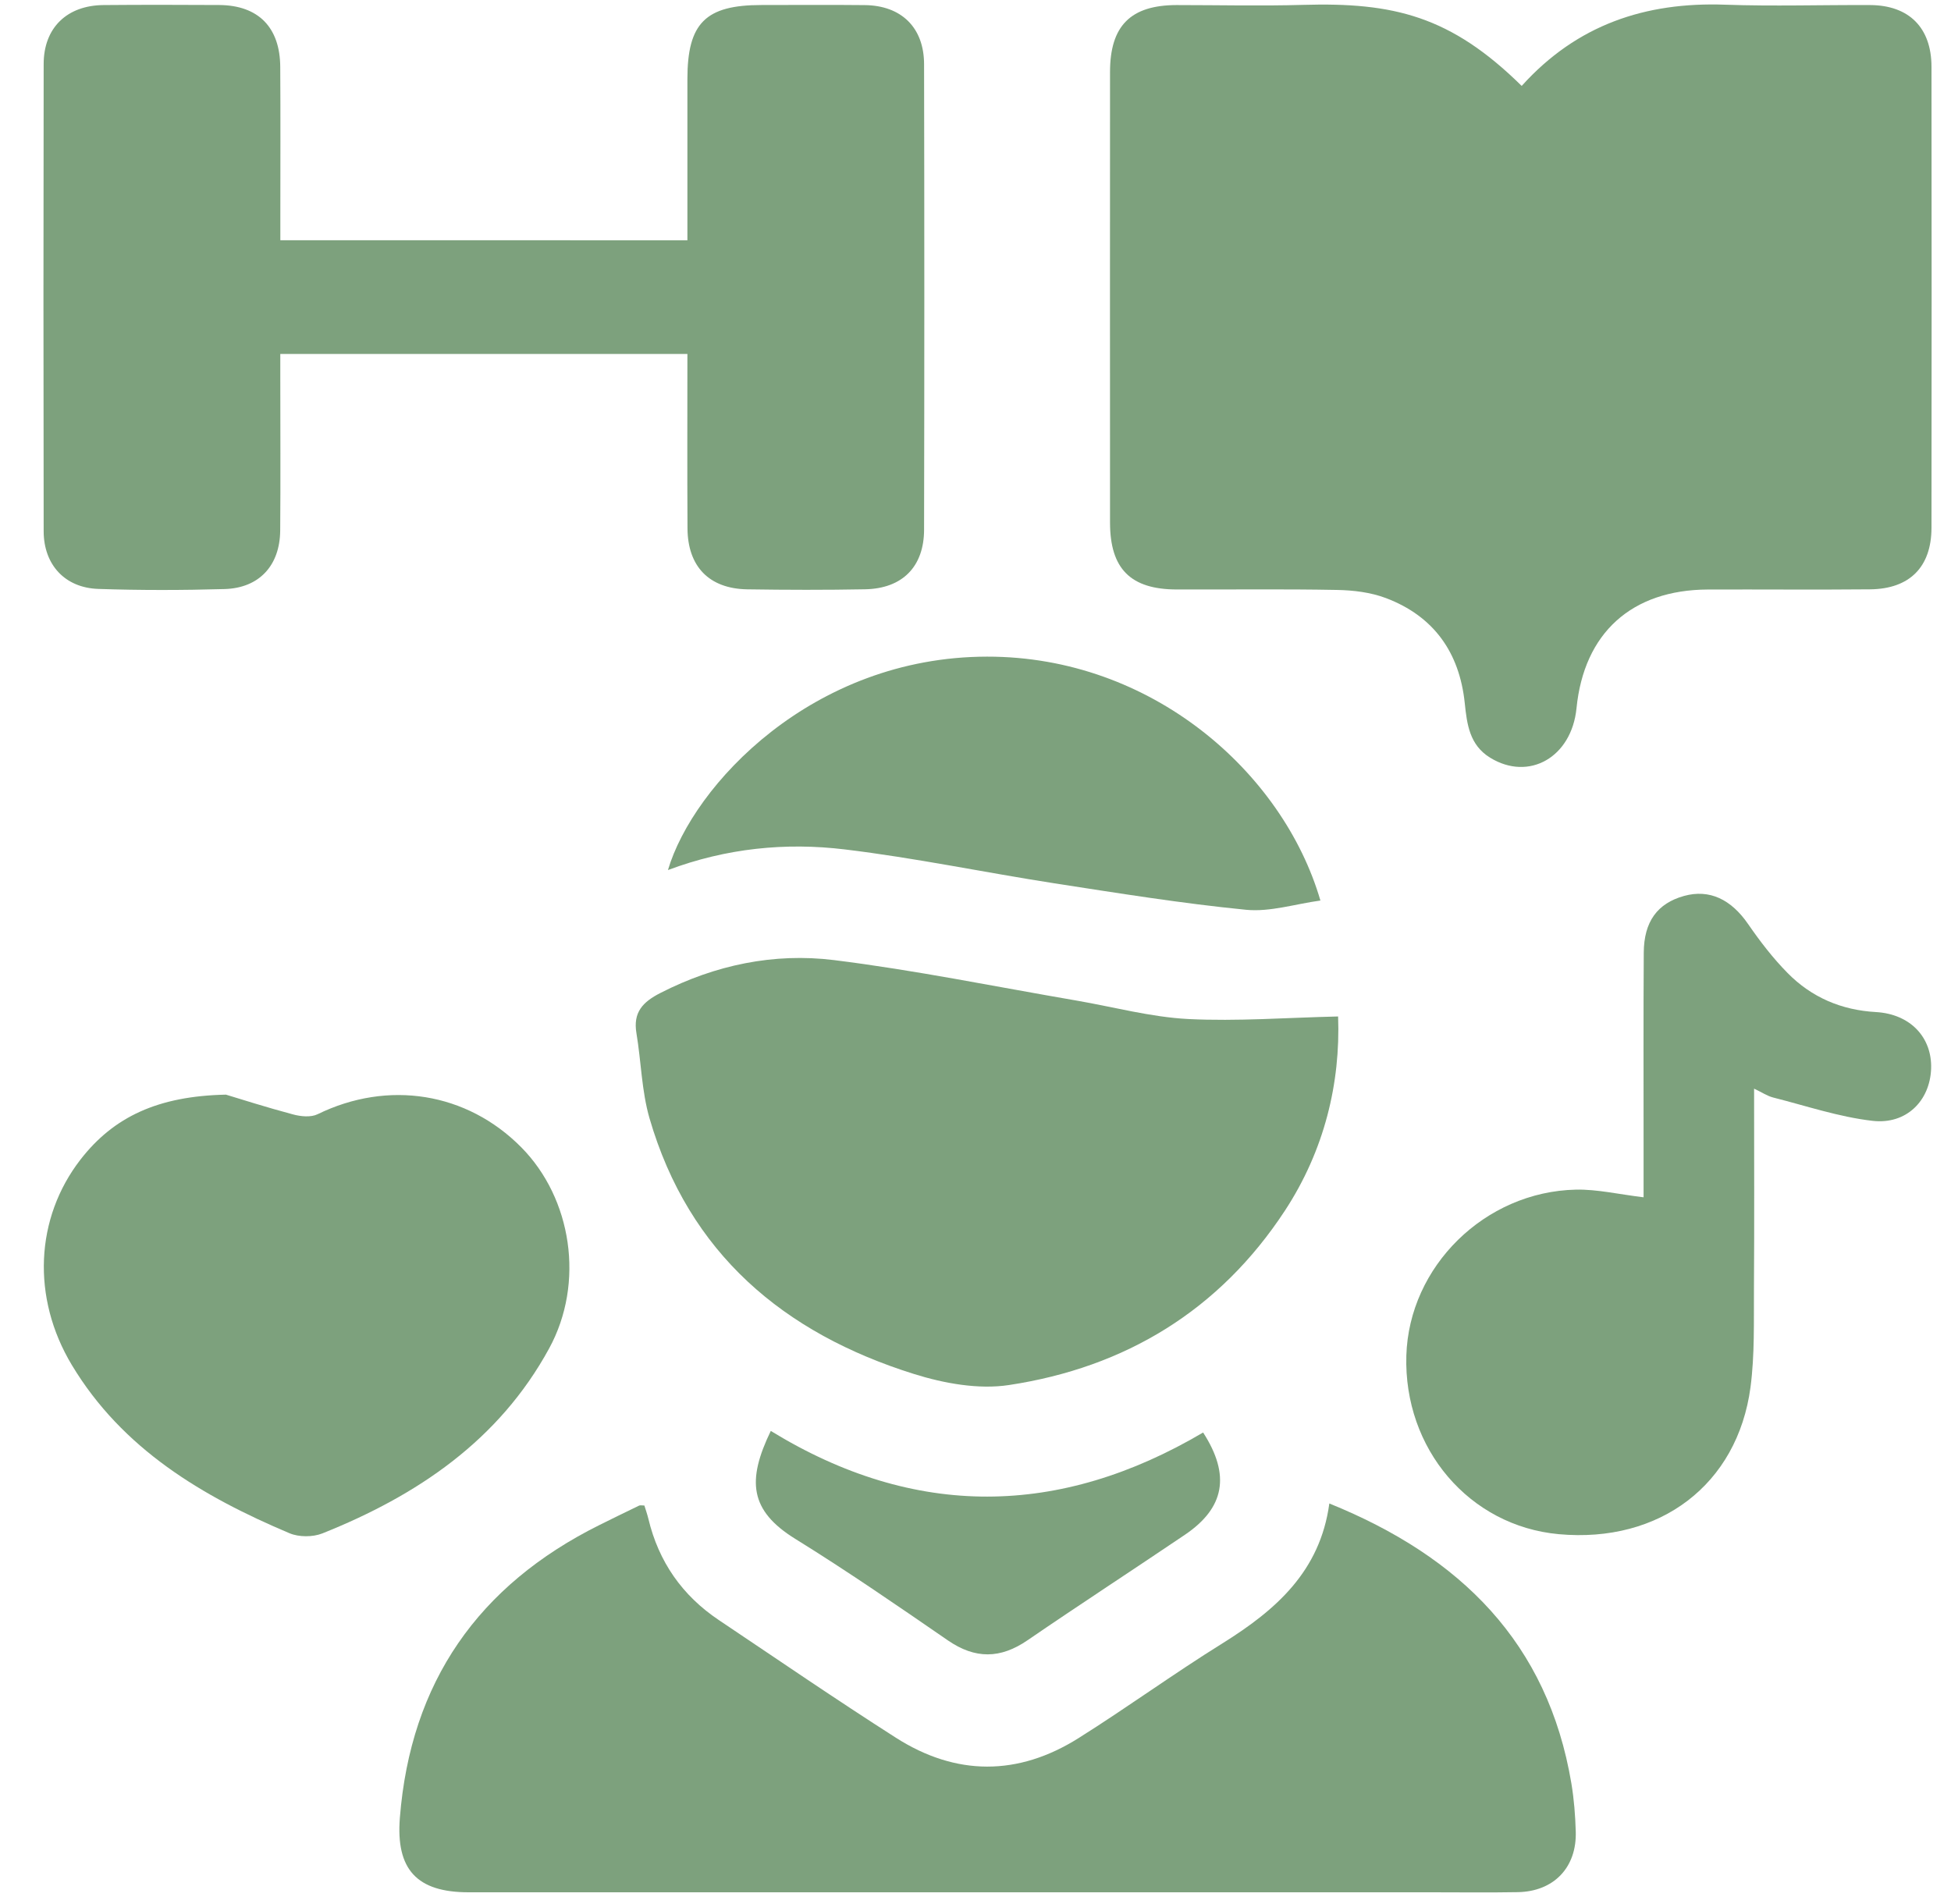
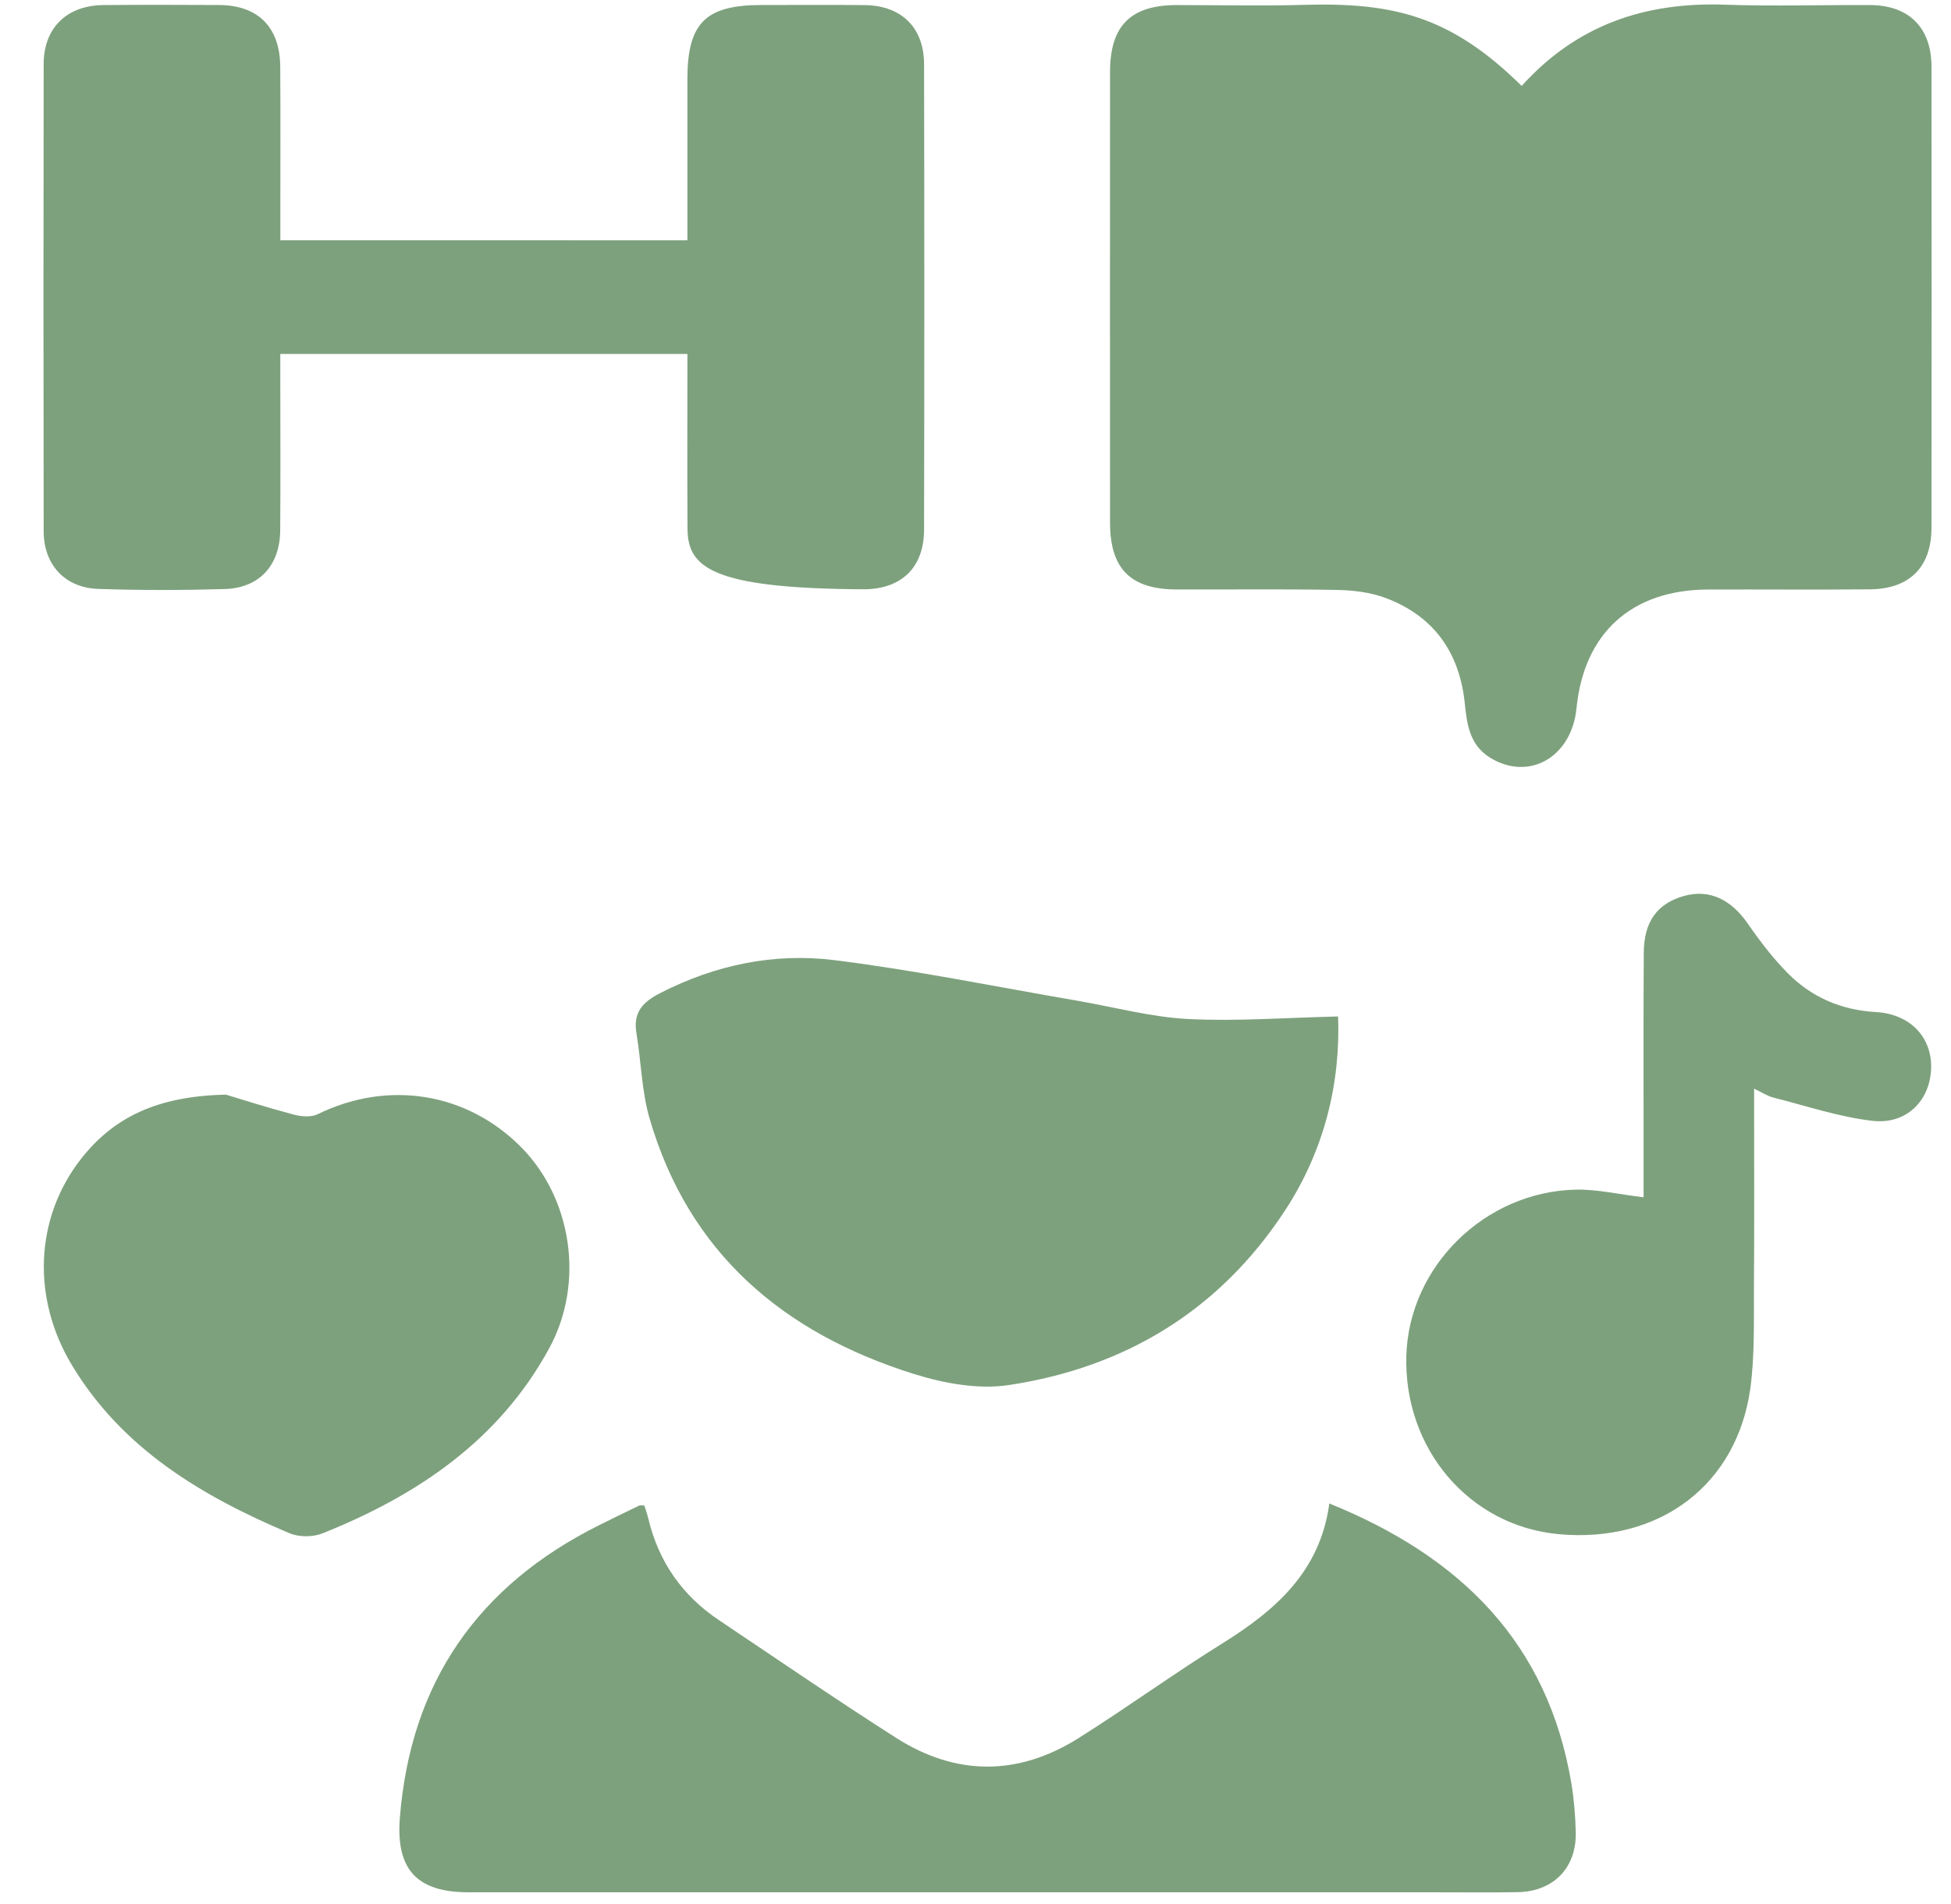
<svg xmlns="http://www.w3.org/2000/svg" width="42" height="41" viewBox="0 0 42 41" fill="none">
  <g clip-path="url(#clip0_545_3171)">
    <path d="M32.758 1.85C33.946 0.531 35.422 0.041 37.133 0.101C38.174 0.138 39.218 0.104 40.261 0.109C41.097 0.114 41.579 0.596 41.58 1.438C41.584 4.746 41.584 8.054 41.58 11.362C41.579 12.206 41.111 12.68 40.257 12.688C39.093 12.699 37.93 12.688 36.766 12.692C35.124 12.699 34.099 13.627 33.938 15.249C33.833 16.302 32.916 16.827 32.079 16.313C31.635 16.04 31.58 15.595 31.532 15.134C31.418 14.047 30.865 13.266 29.837 12.877C29.507 12.752 29.132 12.707 28.776 12.701C27.628 12.679 26.48 12.695 25.331 12.691C24.337 12.689 23.896 12.245 23.896 11.249C23.895 8.016 23.894 4.784 23.896 1.551C23.896 0.555 24.339 0.111 25.329 0.109C26.236 0.109 27.143 0.131 28.049 0.105C29.997 0.048 31.229 0.343 32.758 1.85Z" fill="#7DA17D" />
-     <path d="M14.798 5.173C14.798 3.994 14.798 2.849 14.798 1.704C14.798 0.497 15.187 0.108 16.394 0.108C17.135 0.108 17.875 0.102 18.616 0.11C19.405 0.118 19.893 0.595 19.893 1.385C19.9 4.724 19.9 8.063 19.893 11.403C19.892 12.201 19.426 12.671 18.625 12.687C17.779 12.703 16.932 12.701 16.085 12.688C15.266 12.674 14.804 12.197 14.8 11.373C14.793 10.135 14.798 8.897 14.798 7.62C11.875 7.62 8.984 7.62 6.034 7.62C6.034 7.793 6.034 7.953 6.034 8.114C6.034 9.216 6.041 10.32 6.032 11.423C6.025 12.176 5.58 12.66 4.835 12.682C3.929 12.708 3.021 12.71 2.115 12.679C1.398 12.655 0.942 12.159 0.94 11.44C0.934 8.086 0.934 4.731 0.94 1.377C0.941 0.599 1.44 0.116 2.228 0.109C3.06 0.102 3.89 0.103 4.722 0.108C5.561 0.115 6.028 0.588 6.033 1.44C6.04 2.513 6.035 3.586 6.035 4.658C6.035 4.821 6.035 4.983 6.035 5.172C8.962 5.173 11.842 5.173 14.798 5.173Z" fill="#7DA17D" />
+     <path d="M14.798 5.173C14.798 3.994 14.798 2.849 14.798 1.704C14.798 0.497 15.187 0.108 16.394 0.108C17.135 0.108 17.875 0.102 18.616 0.11C19.405 0.118 19.893 0.595 19.893 1.385C19.9 4.724 19.9 8.063 19.893 11.403C19.892 12.201 19.426 12.671 18.625 12.687C15.266 12.674 14.804 12.197 14.8 11.373C14.793 10.135 14.798 8.897 14.798 7.62C11.875 7.62 8.984 7.62 6.034 7.62C6.034 7.793 6.034 7.953 6.034 8.114C6.034 9.216 6.041 10.32 6.032 11.423C6.025 12.176 5.58 12.66 4.835 12.682C3.929 12.708 3.021 12.71 2.115 12.679C1.398 12.655 0.942 12.159 0.94 11.44C0.934 8.086 0.934 4.731 0.94 1.377C0.941 0.599 1.44 0.116 2.228 0.109C3.06 0.102 3.89 0.103 4.722 0.108C5.561 0.115 6.028 0.588 6.033 1.44C6.04 2.513 6.035 3.586 6.035 4.658C6.035 4.821 6.035 4.983 6.035 5.172C8.962 5.173 11.842 5.173 14.798 5.173Z" fill="#7DA17D" />
    <path d="M28.617 32.369C31.446 33.514 33.321 35.372 33.828 38.397C33.885 38.739 33.912 39.088 33.922 39.434C33.945 40.207 33.447 40.724 32.673 40.737C32.053 40.748 31.433 40.74 30.814 40.74C23.905 40.74 16.996 40.74 10.088 40.74C8.974 40.74 8.52 40.249 8.608 39.136C8.839 36.215 10.296 34.131 12.906 32.832C13.19 32.691 13.475 32.551 13.76 32.414C13.784 32.403 13.818 32.413 13.872 32.413C13.9 32.504 13.934 32.6 13.958 32.699C14.179 33.623 14.686 34.35 15.473 34.878C16.741 35.728 18 36.591 19.286 37.412C20.58 38.239 21.915 38.24 23.216 37.422C24.264 36.763 25.268 36.032 26.32 35.378C27.462 34.665 28.419 33.833 28.617 32.369Z" fill="#7DA17D" />
    <path d="M28.806 21.884C28.859 23.32 28.511 24.767 27.66 26.066C26.254 28.21 24.228 29.44 21.721 29.819C21.065 29.919 20.325 29.784 19.678 29.582C16.872 28.704 14.828 26.985 13.982 24.075C13.812 23.487 13.803 22.855 13.701 22.245C13.625 21.795 13.836 21.572 14.219 21.377C15.399 20.774 16.661 20.511 17.952 20.67C19.7 20.887 21.432 21.243 23.171 21.541C23.973 21.679 24.771 21.897 25.579 21.939C26.639 21.992 27.704 21.909 28.806 21.884Z" fill="#7DA17D" />
    <path d="M4.864 23.567C5.161 23.657 5.731 23.839 6.309 23.993C6.475 24.038 6.693 24.059 6.836 23.989C8.355 23.247 10.049 23.515 11.223 24.702C12.309 25.802 12.593 27.618 11.821 29.032C10.741 31.013 8.979 32.199 6.938 33.014C6.733 33.095 6.435 33.095 6.233 33.01C4.356 32.217 2.636 31.199 1.547 29.389C0.675 27.939 0.757 26.223 1.734 24.963C2.449 24.043 3.401 23.598 4.864 23.567Z" fill="#7DA17D" />
    <path d="M35.382 25.777C35.382 25.372 35.382 24.982 35.382 24.591C35.382 23.231 35.377 21.87 35.386 20.51C35.39 19.84 35.68 19.449 36.253 19.289C36.799 19.138 37.265 19.361 37.632 19.894C37.888 20.265 38.166 20.628 38.482 20.948C38.998 21.472 39.638 21.747 40.384 21.789C41.123 21.831 41.595 22.334 41.572 23.009C41.547 23.697 41.041 24.215 40.311 24.131C39.588 24.048 38.883 23.809 38.172 23.629C38.047 23.597 37.933 23.52 37.761 23.438C37.761 24.908 37.768 26.324 37.758 27.74C37.753 28.449 37.776 29.165 37.684 29.865C37.404 31.965 35.729 33.228 33.557 33.03C31.632 32.854 30.215 31.193 30.275 29.184C30.333 27.267 31.962 25.655 33.927 25.612C34.385 25.603 34.847 25.713 35.382 25.777Z" fill="#7DA17D" />
-     <path d="M14.379 18.732C14.922 16.903 17.49 14.142 21.248 14.137C24.793 14.132 27.621 16.629 28.425 19.388C27.882 19.462 27.341 19.638 26.823 19.587C25.445 19.451 24.074 19.23 22.703 19.018C21.197 18.784 19.701 18.47 18.189 18.288C16.912 18.133 15.633 18.261 14.379 18.732Z" fill="#7DA17D" />
-     <path d="M16.593 30.807C19.698 32.711 22.814 32.662 25.9 30.841C26.495 31.762 26.361 32.467 25.506 33.044C24.38 33.805 23.241 34.546 22.12 35.314C21.536 35.715 20.994 35.721 20.406 35.317C19.324 34.572 18.241 33.825 17.125 33.134C16.131 32.52 16.078 31.872 16.593 30.807Z" fill="#7DA17D" />
  </g>
  <defs>
    <clipPath id="clip0_545_3171">
      <rect width="40.645" height="40.645" fill="white" transform="translate(0.936 0.097)" />
    </clipPath>
  </defs>
</svg>